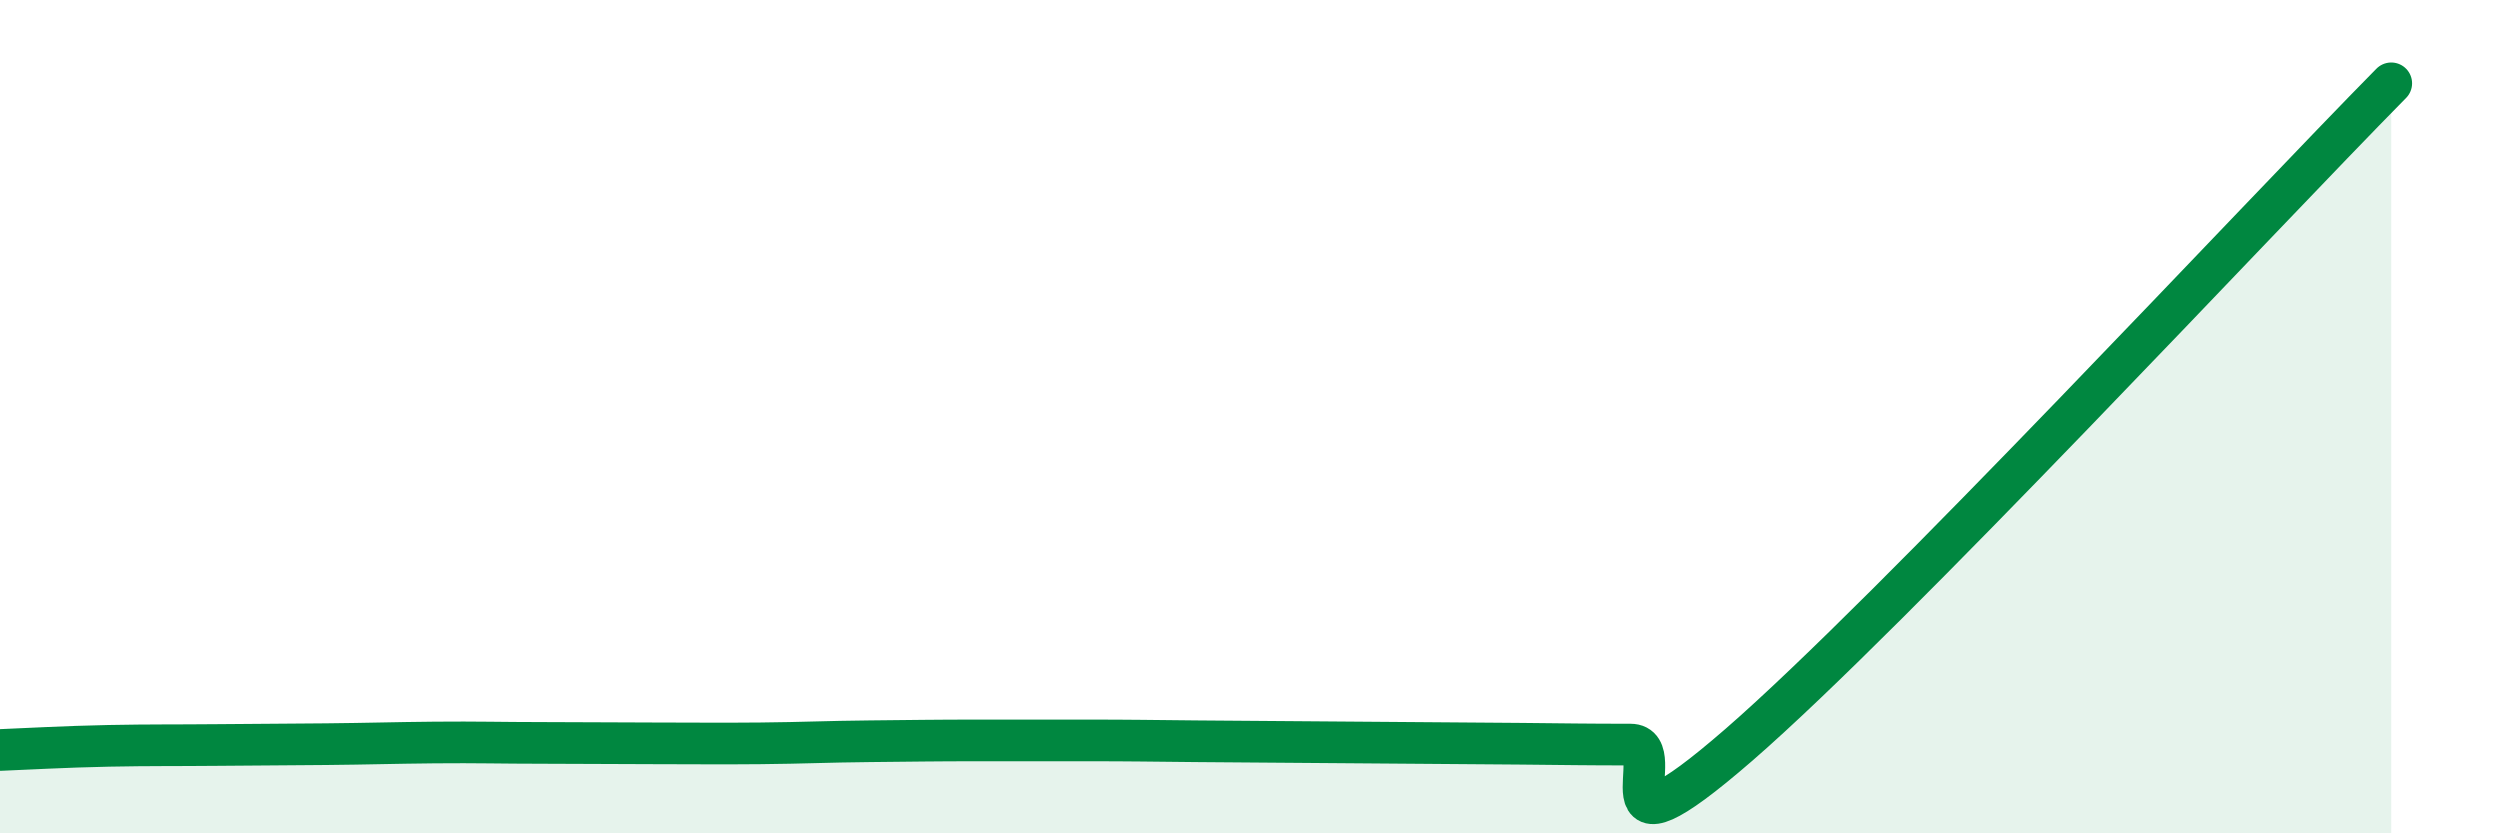
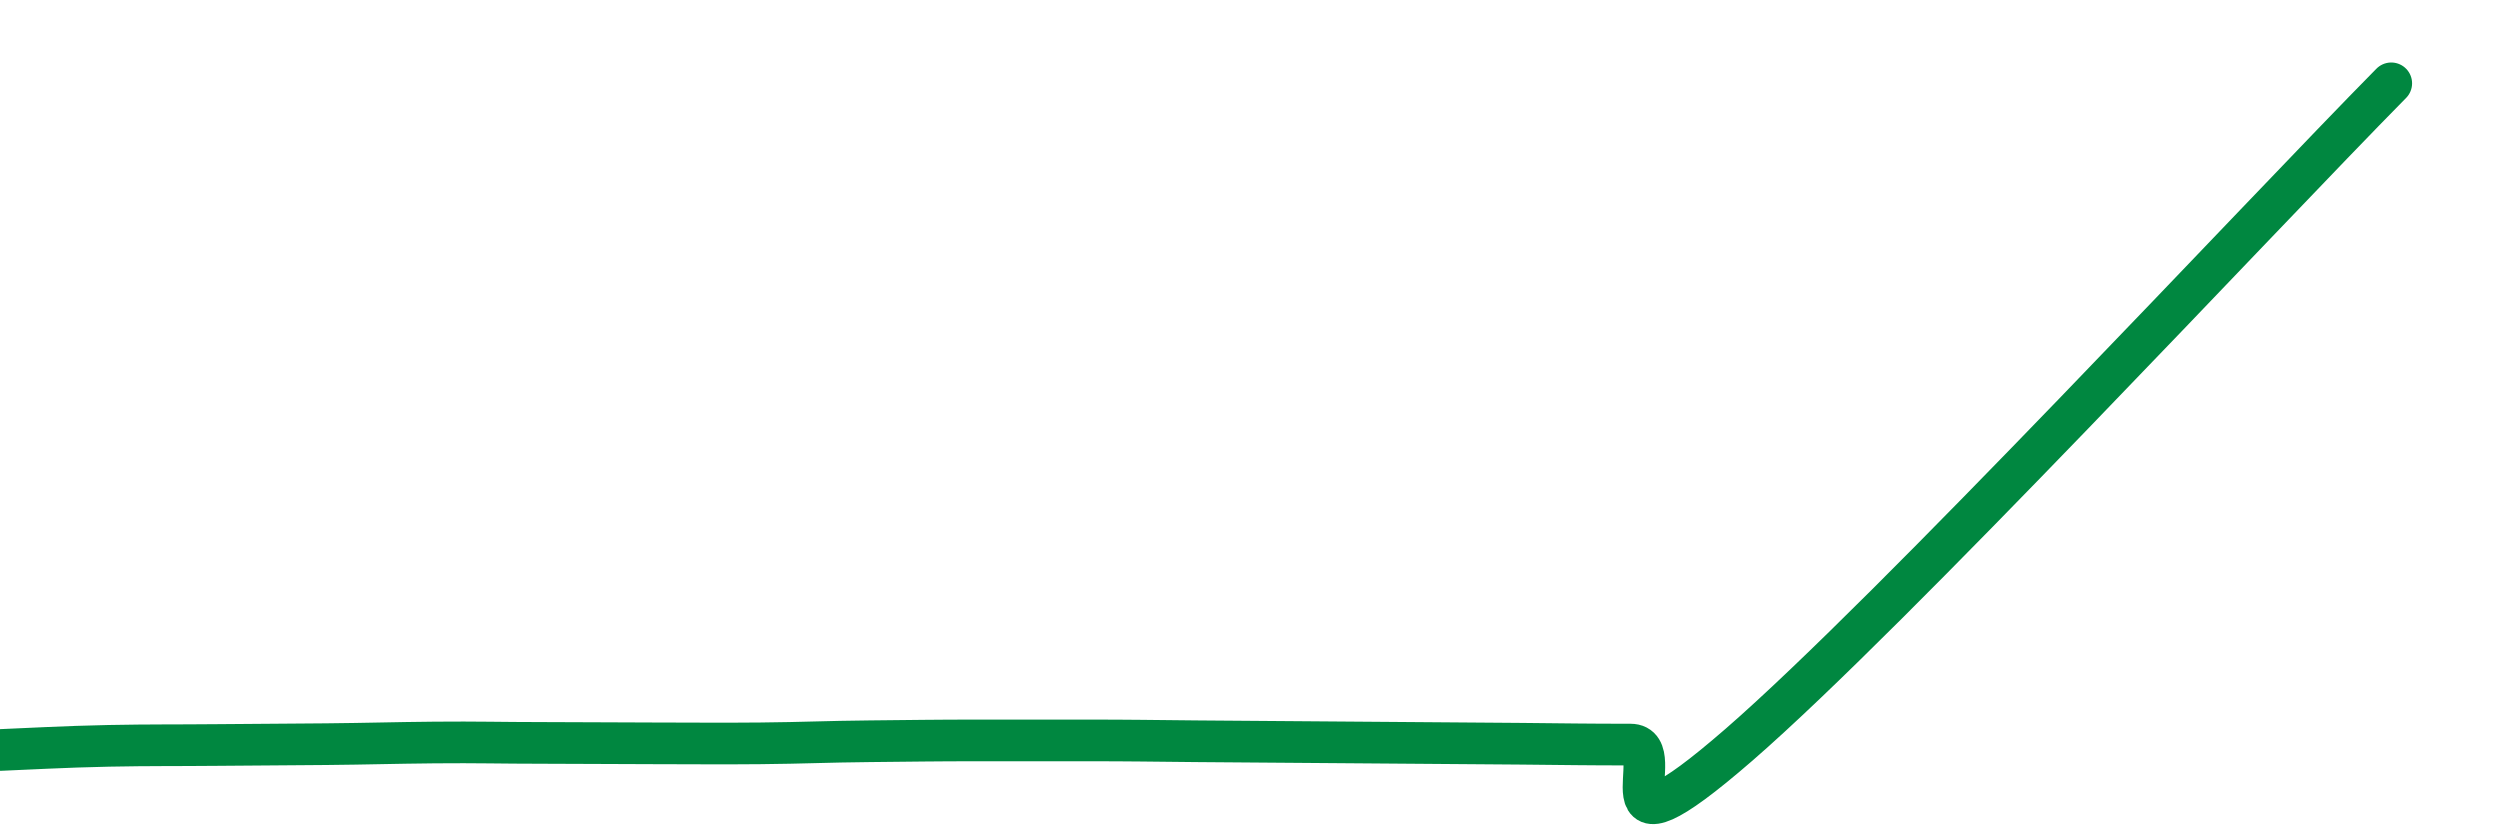
<svg xmlns="http://www.w3.org/2000/svg" width="60" height="20" viewBox="0 0 60 20">
-   <path d="M 0,18 C 0.52,17.98 1.57,17.92 2.61,17.9 C 3.65,17.88 4.18,17.89 5.22,17.88 C 6.26,17.87 6.79,17.87 7.83,17.86 C 8.87,17.85 9.39,17.83 10.43,17.82 C 11.47,17.81 12,17.83 13.04,17.83 C 14.08,17.83 14.61,17.84 15.65,17.84 C 16.69,17.84 17.22,17.85 18.26,17.84 C 19.3,17.83 19.83,17.8 20.87,17.79 C 21.91,17.78 22.44,17.77 23.48,17.77 C 24.52,17.77 25.05,17.77 26.09,17.77 C 27.13,17.77 27.66,17.78 28.7,17.79 C 29.74,17.8 30.26,17.8 31.3,17.81 C 32.34,17.82 32.87,17.82 33.91,17.83 C 34.95,17.84 35.48,17.84 36.52,17.85 C 37.56,17.86 38.09,17.87 39.13,17.87 C 40.17,17.87 38.09,21.04 41.74,17.87 C 45.39,14.7 54.26,5.17 57.39,2L57.39 20L0 20Z" fill="#008740" opacity="0.1" stroke-linecap="round" stroke-linejoin="round" />
  <path d="M 0,18 C 0.52,17.98 1.57,17.92 2.61,17.9 C 3.65,17.88 4.18,17.89 5.22,17.88 C 6.26,17.87 6.79,17.87 7.83,17.86 C 8.87,17.85 9.39,17.83 10.43,17.82 C 11.47,17.81 12,17.83 13.04,17.83 C 14.08,17.83 14.61,17.84 15.65,17.84 C 16.69,17.84 17.22,17.85 18.26,17.84 C 19.3,17.83 19.83,17.8 20.87,17.79 C 21.91,17.78 22.44,17.77 23.48,17.77 C 24.52,17.77 25.05,17.77 26.09,17.77 C 27.13,17.77 27.66,17.78 28.7,17.79 C 29.74,17.8 30.26,17.8 31.3,17.81 C 32.34,17.82 32.87,17.82 33.91,17.83 C 34.95,17.84 35.48,17.84 36.52,17.85 C 37.56,17.86 38.09,17.87 39.13,17.87 C 40.17,17.87 38.09,21.04 41.74,17.87 C 45.39,14.7 54.26,5.17 57.39,2" stroke="#008740" stroke-width="1" fill="none" stroke-linecap="round" stroke-linejoin="round" />
</svg>